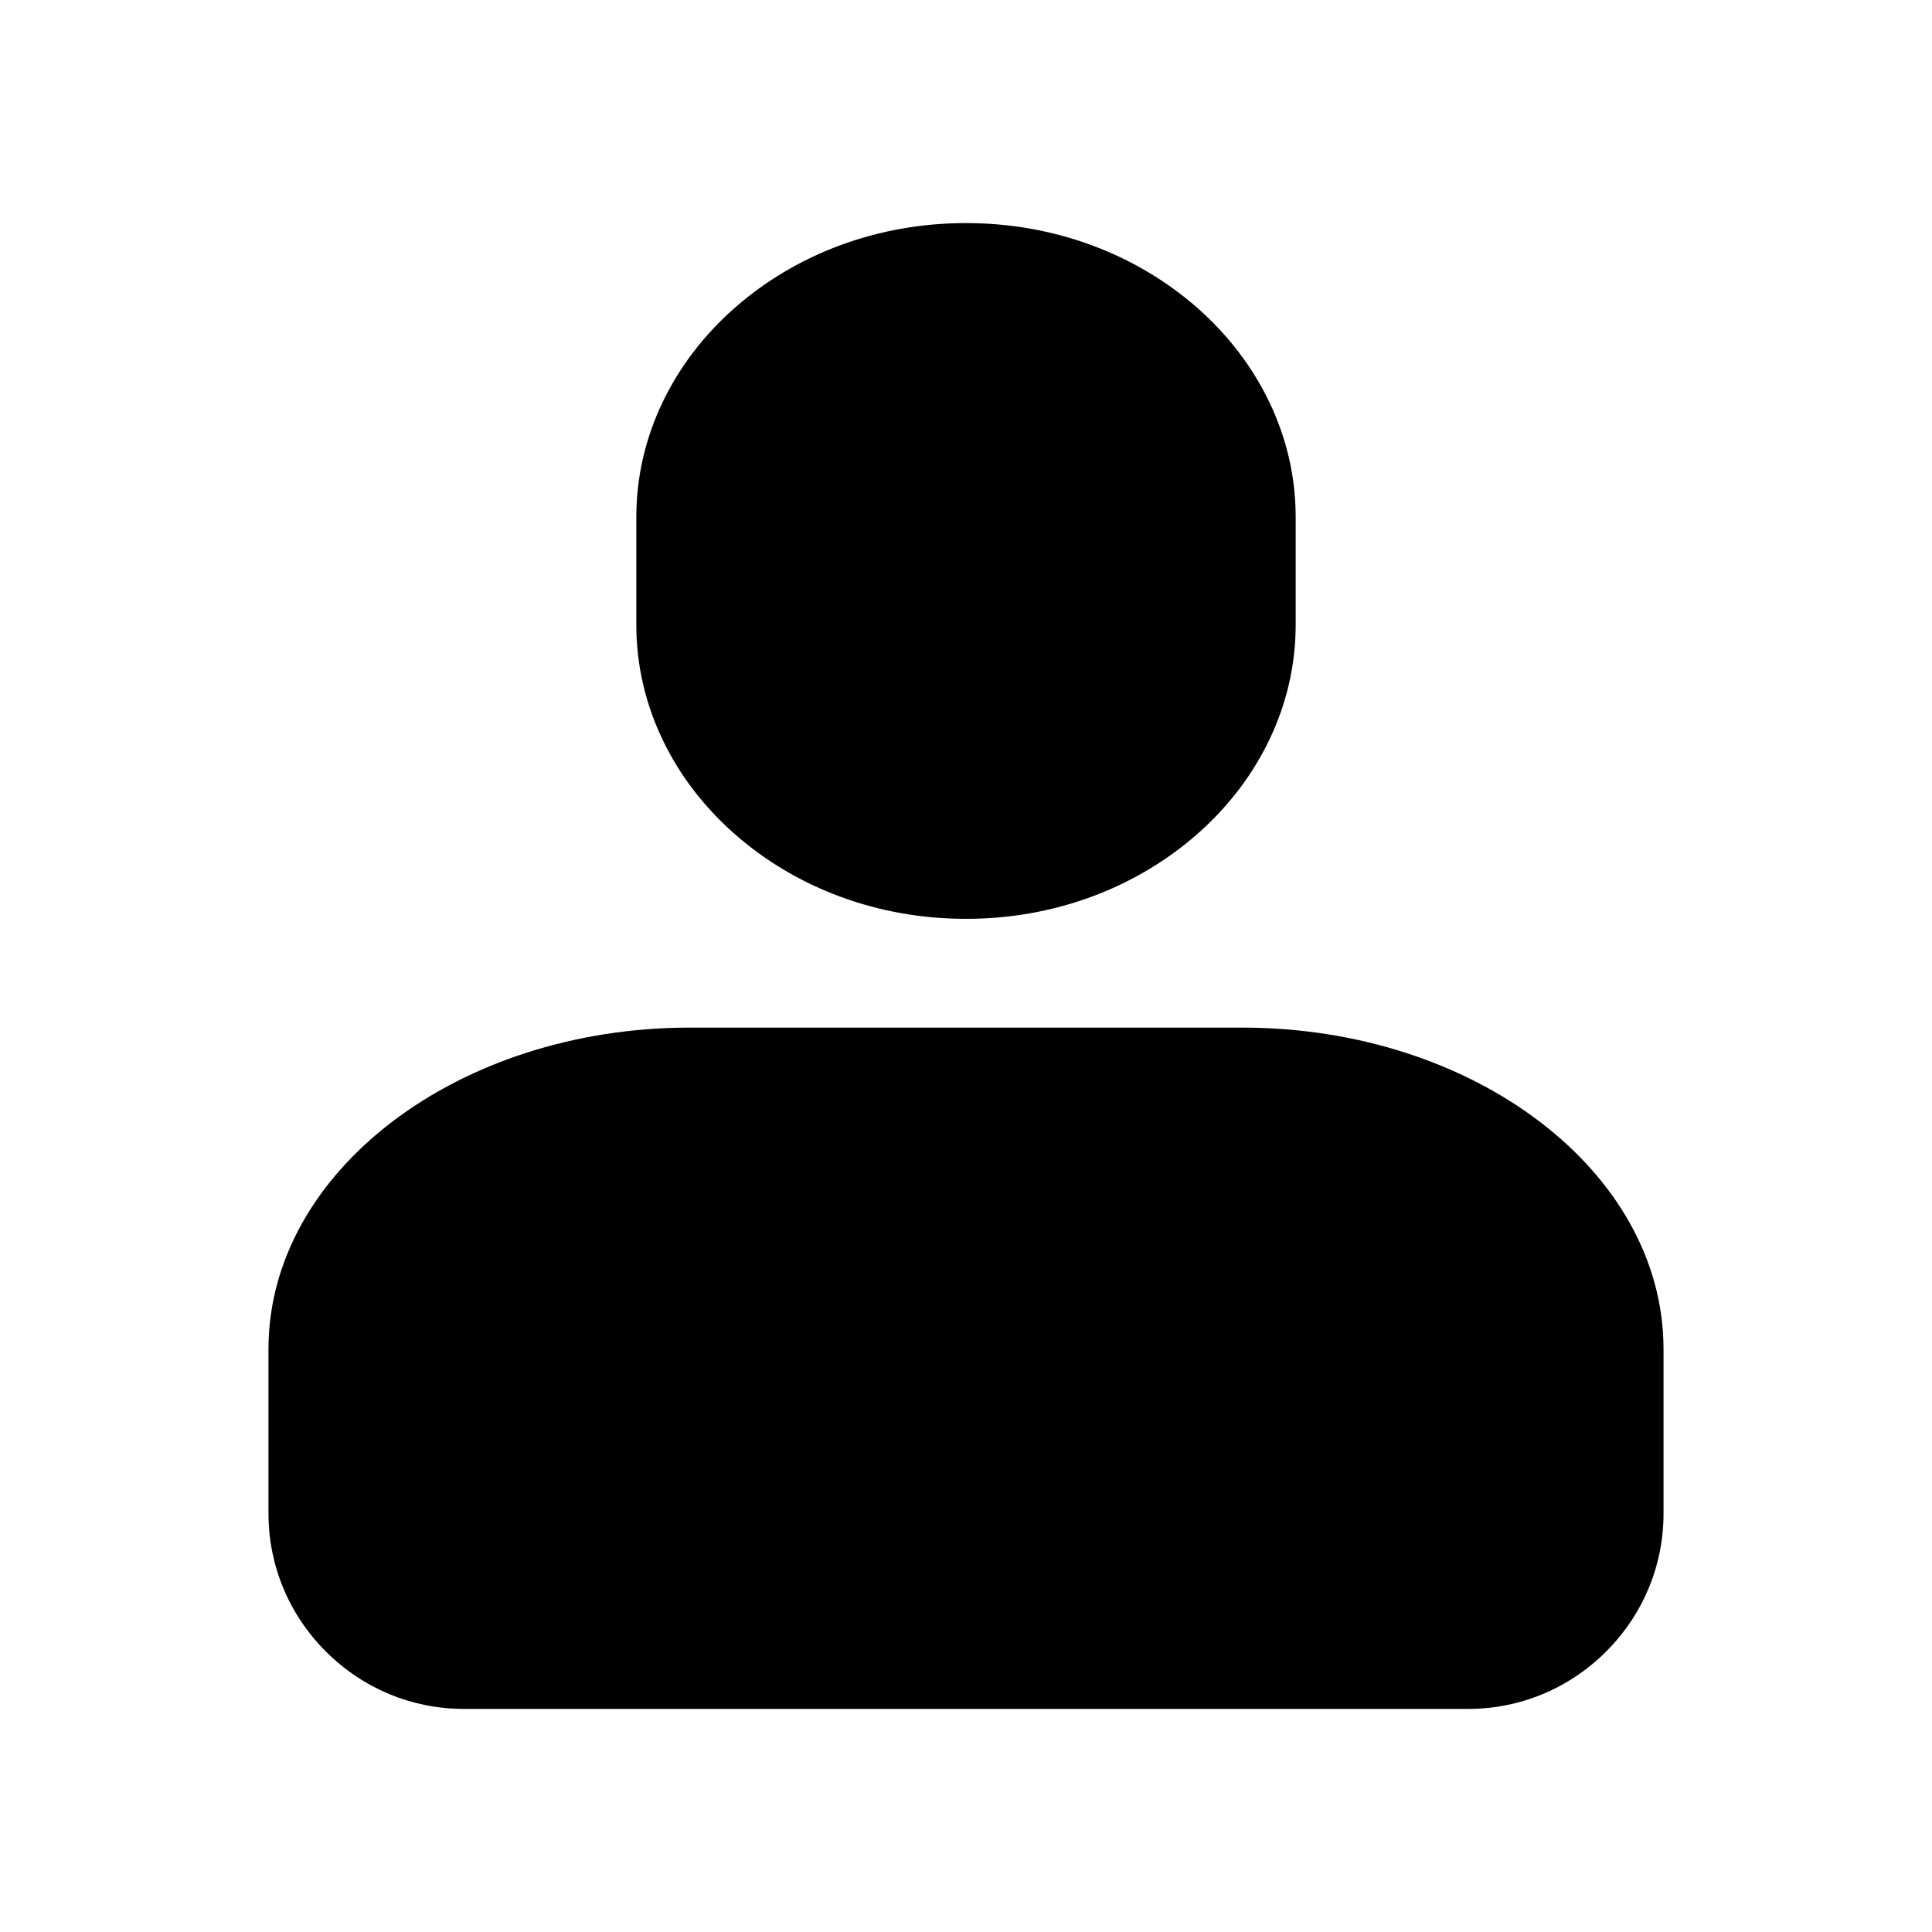
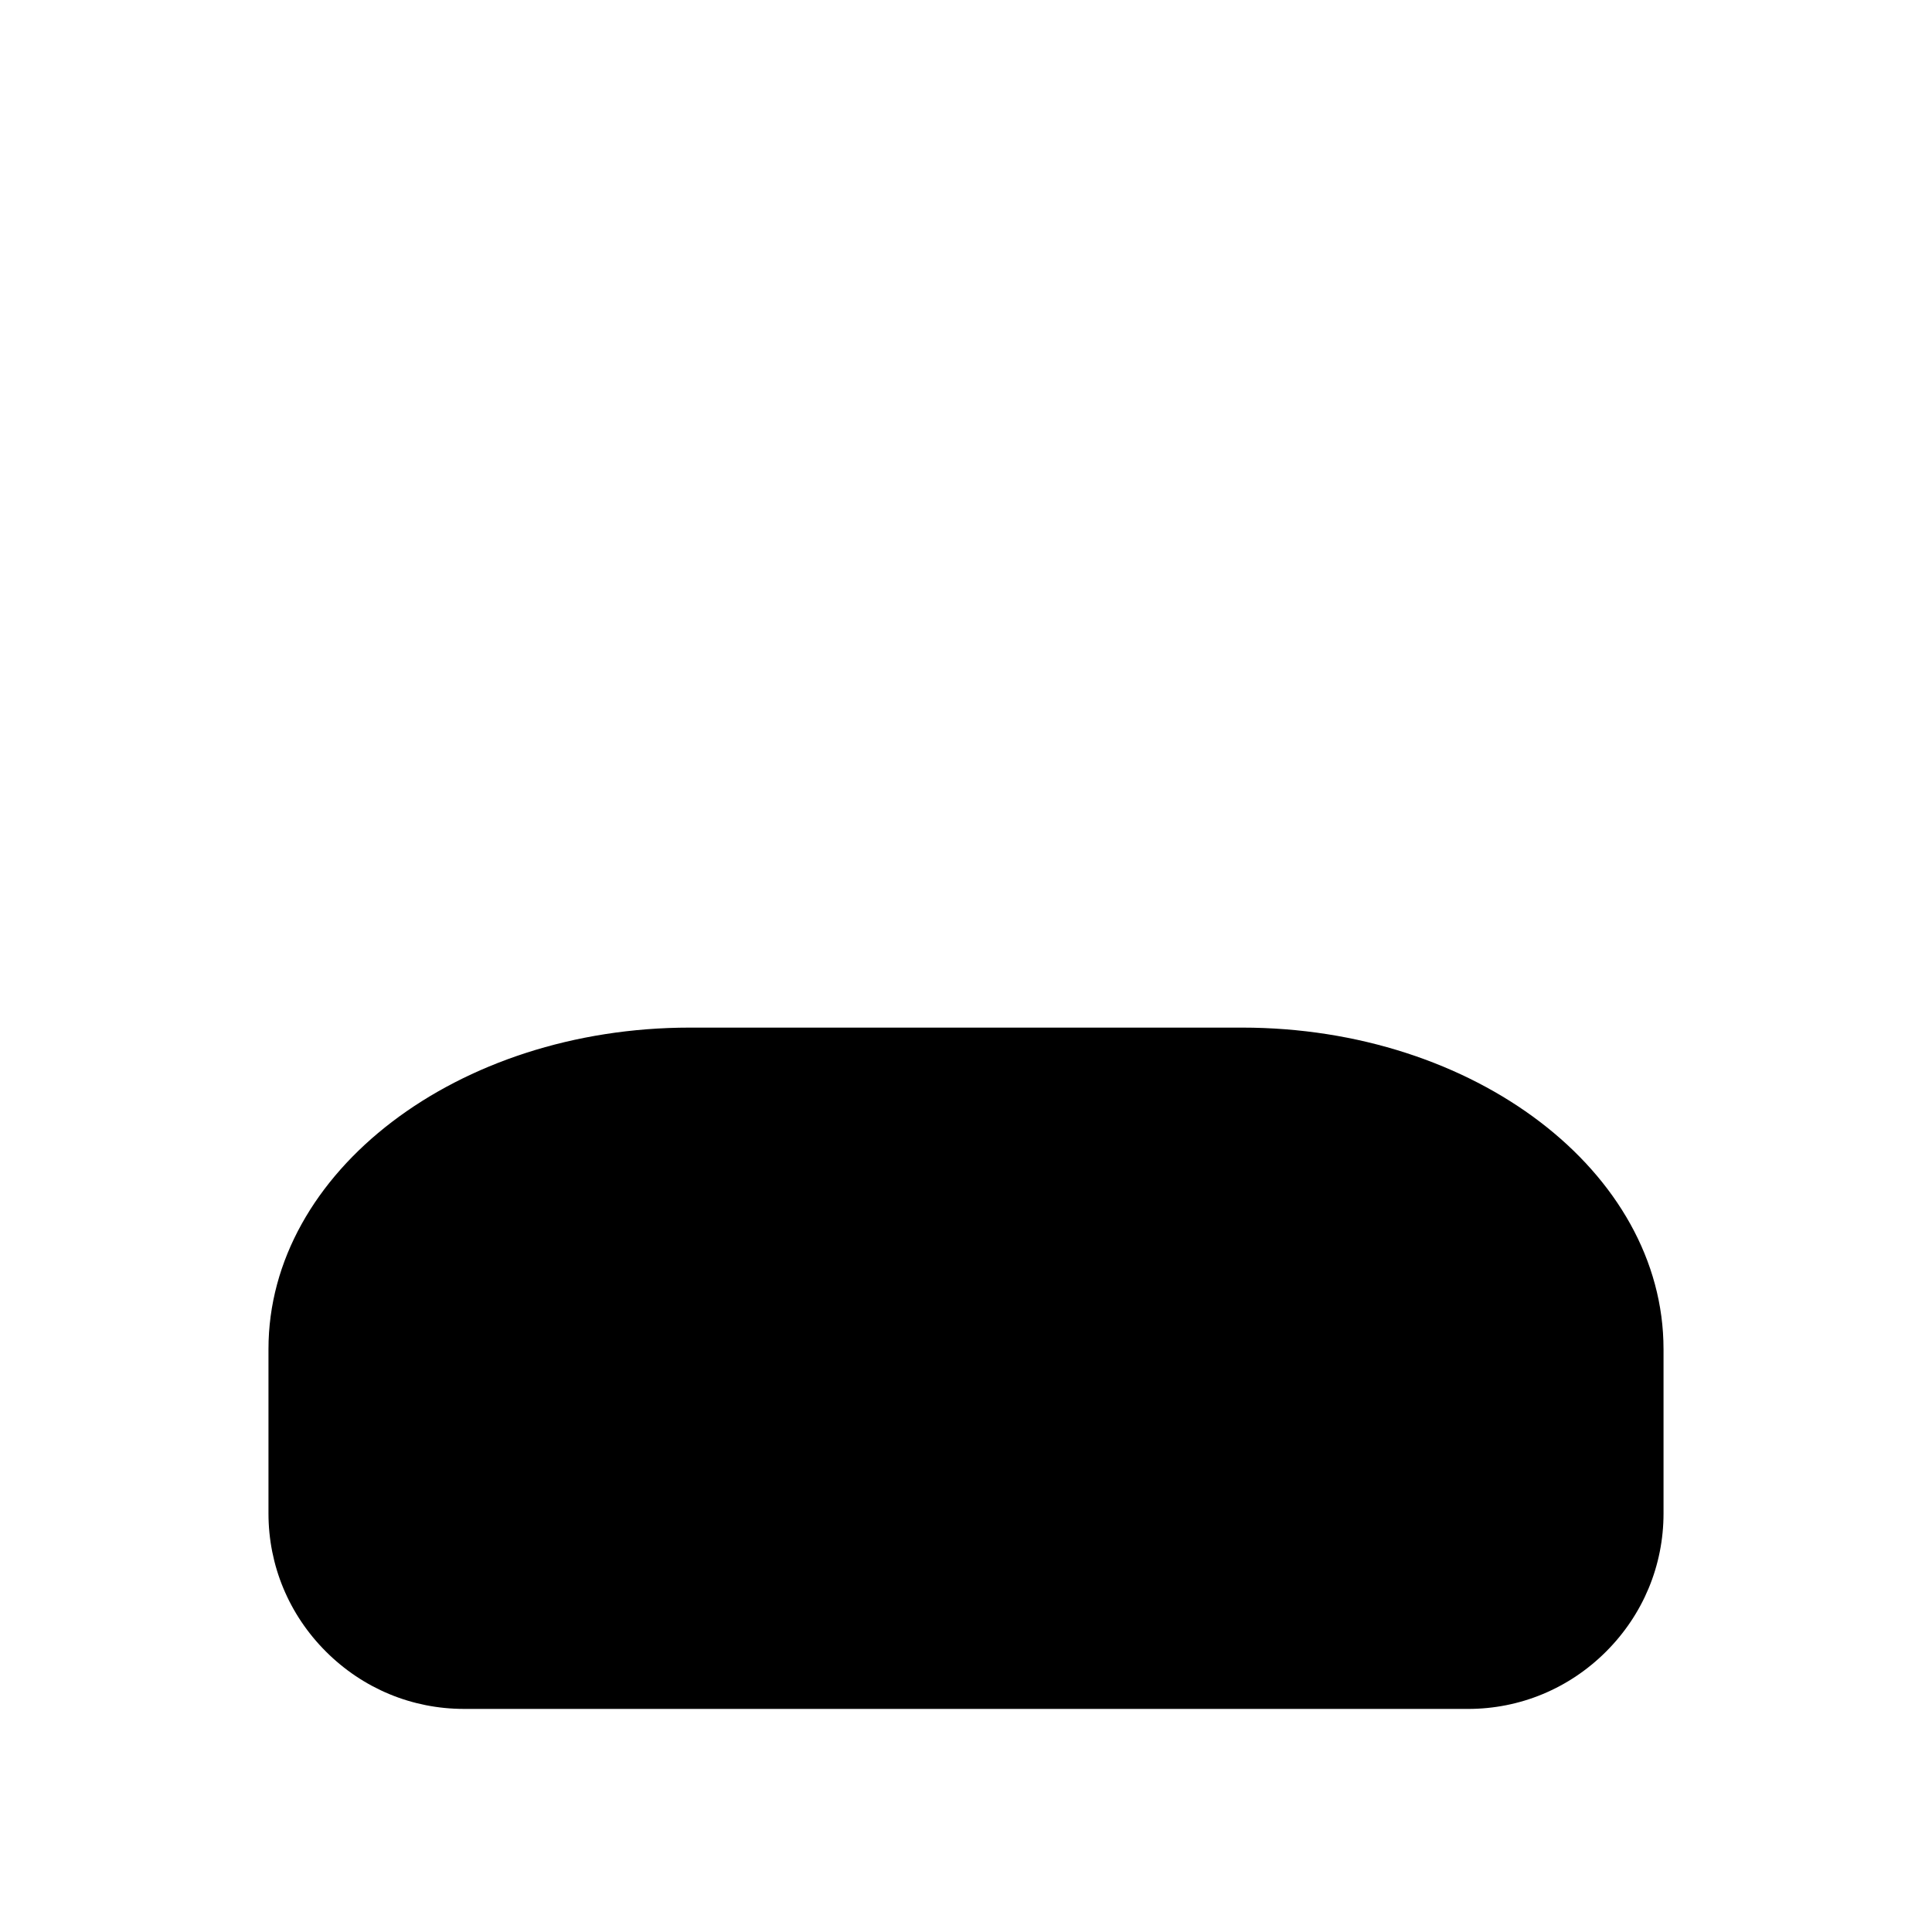
<svg xmlns="http://www.w3.org/2000/svg" fill="#000000" width="800px" height="800px" version="1.1" viewBox="144 144 512 512">
  <g>
    <path d="m584.85 501.51c0-46.973-50.09-85.184-111.67-85.184h-146.36c-61.574 0-111.67 38.211-111.67 85.184v43.555c0 13.793 5.398 26.789 15.207 36.598s22.812 15.215 36.605 15.215l266.08 0.004c13.793 0 26.797-5.406 36.605-15.215 9.809-9.809 15.207-22.805 15.207-36.598v-43.559z" />
-     <path d="m338.59 364.93c16.5 14.555 38.266 22.57 61.332 22.57h0.156c23.051 0 44.832-8.023 61.332-22.57 8.086-7.148 14.453-15.484 18.926-24.766 4.66-9.699 7.031-19.988 7.031-30.59v-28.535c0-10.605-2.371-20.883-7.031-30.59-4.473-9.281-10.84-17.609-18.926-24.766-16.5-14.543-38.285-22.562-61.332-22.562h-0.156c-23.066 0-44.832 8.023-61.332 22.57-8.086 7.148-14.453 15.484-18.926 24.766-4.66 9.699-7.031 19.988-7.031 30.59v28.535c0 10.605 2.371 20.883 7.031 30.59 4.473 9.273 10.84 17.609 18.926 24.758z" />
  </g>
</svg>